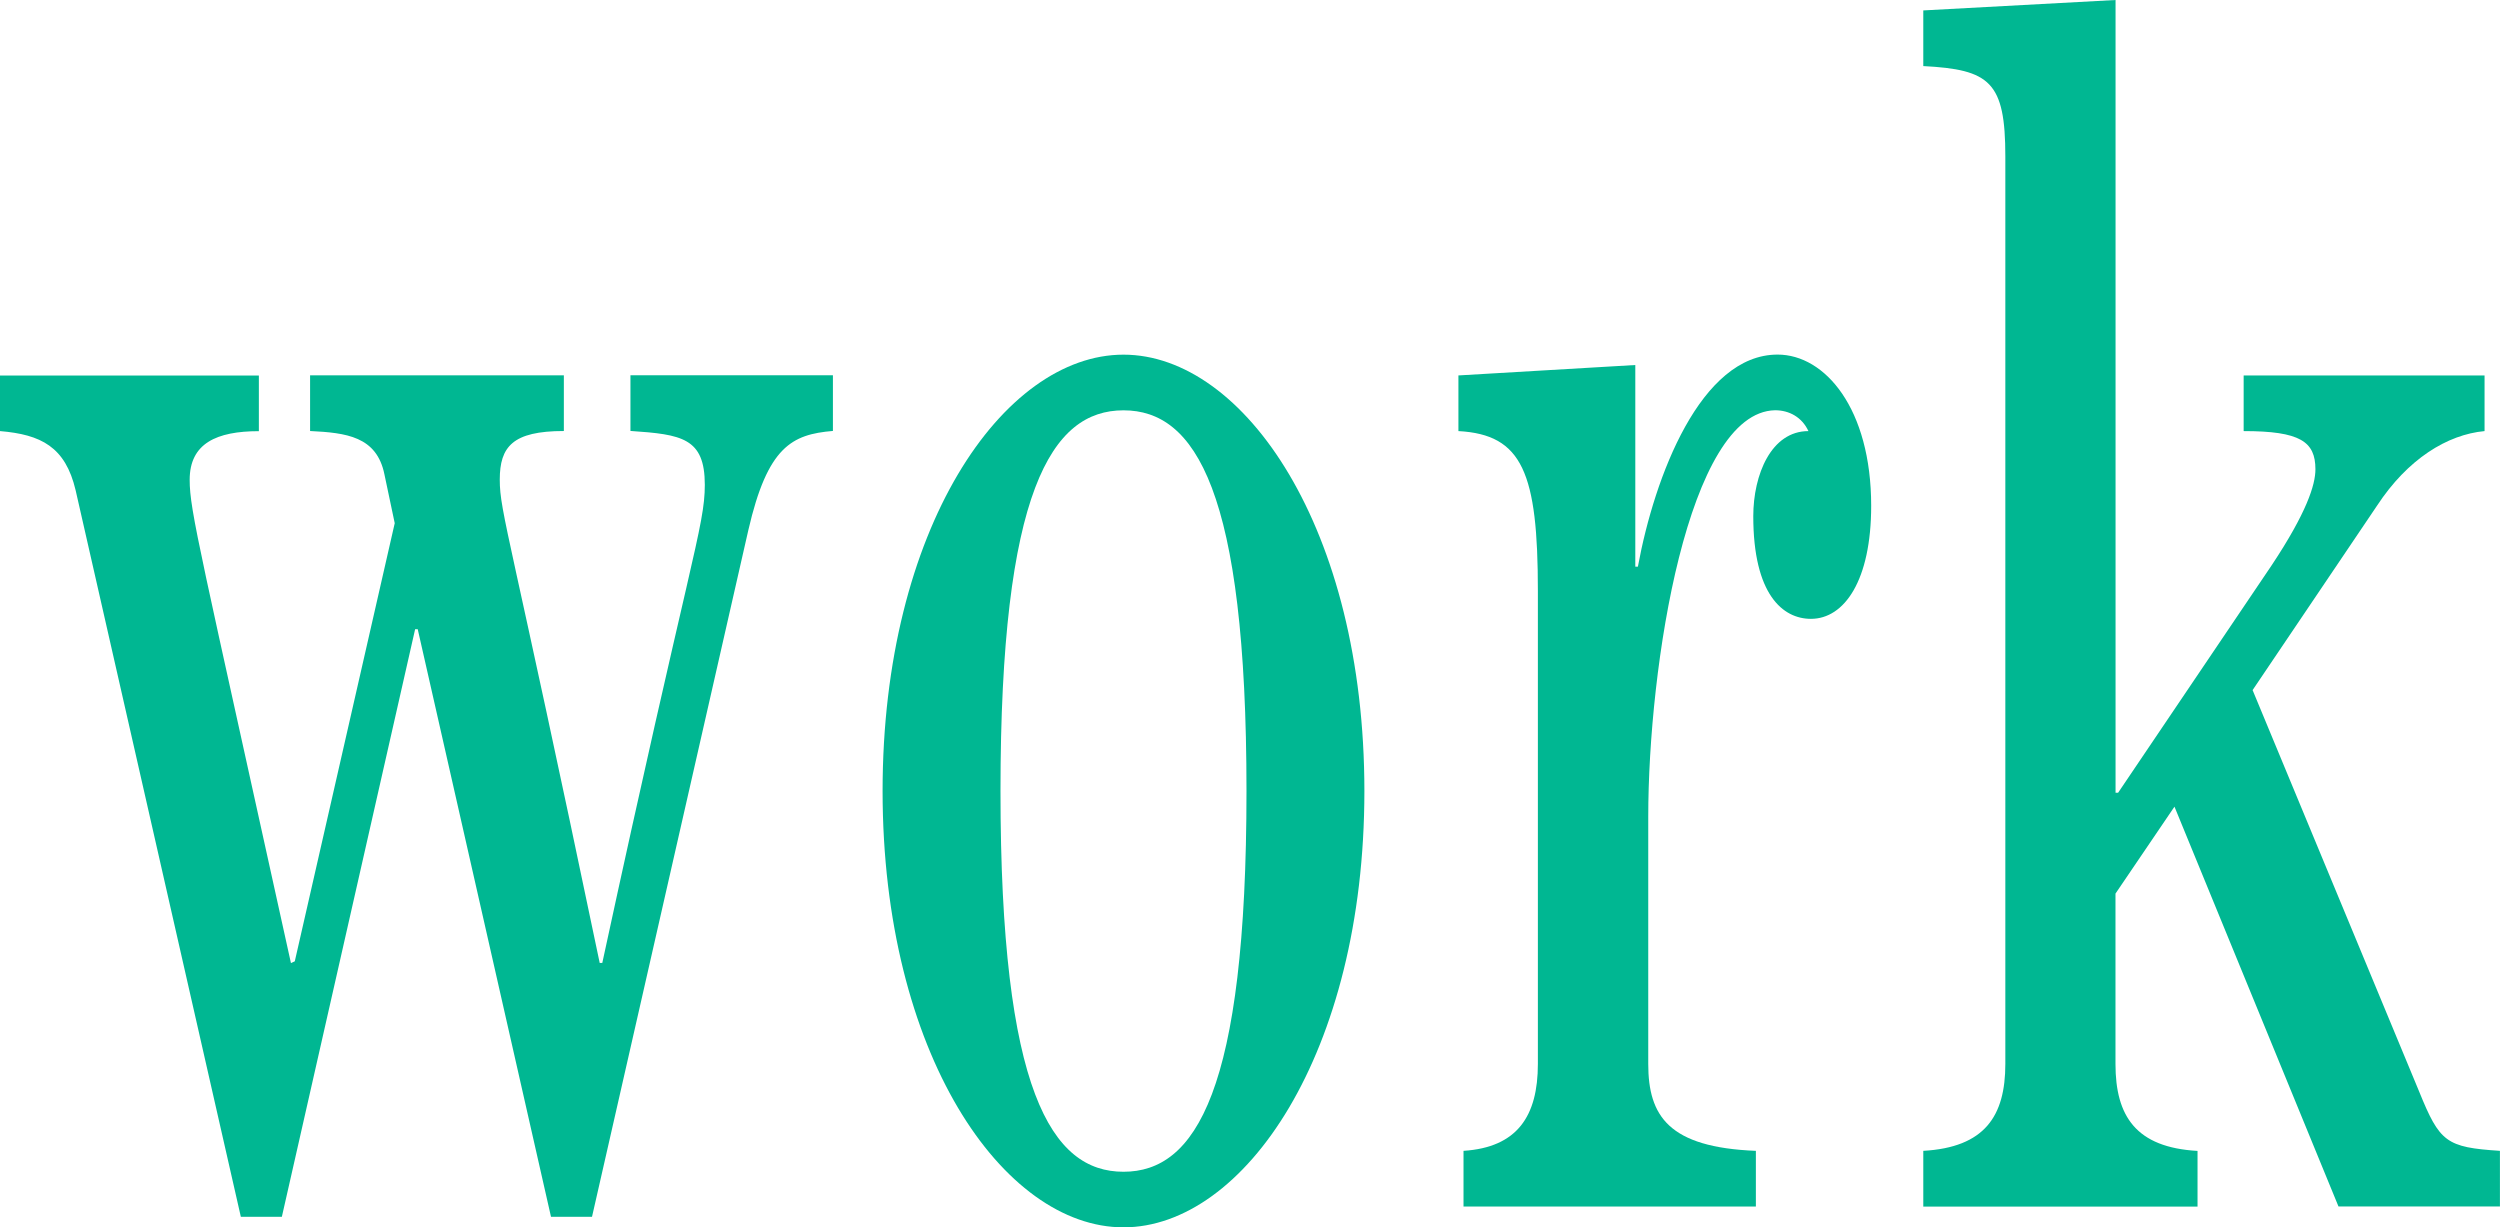
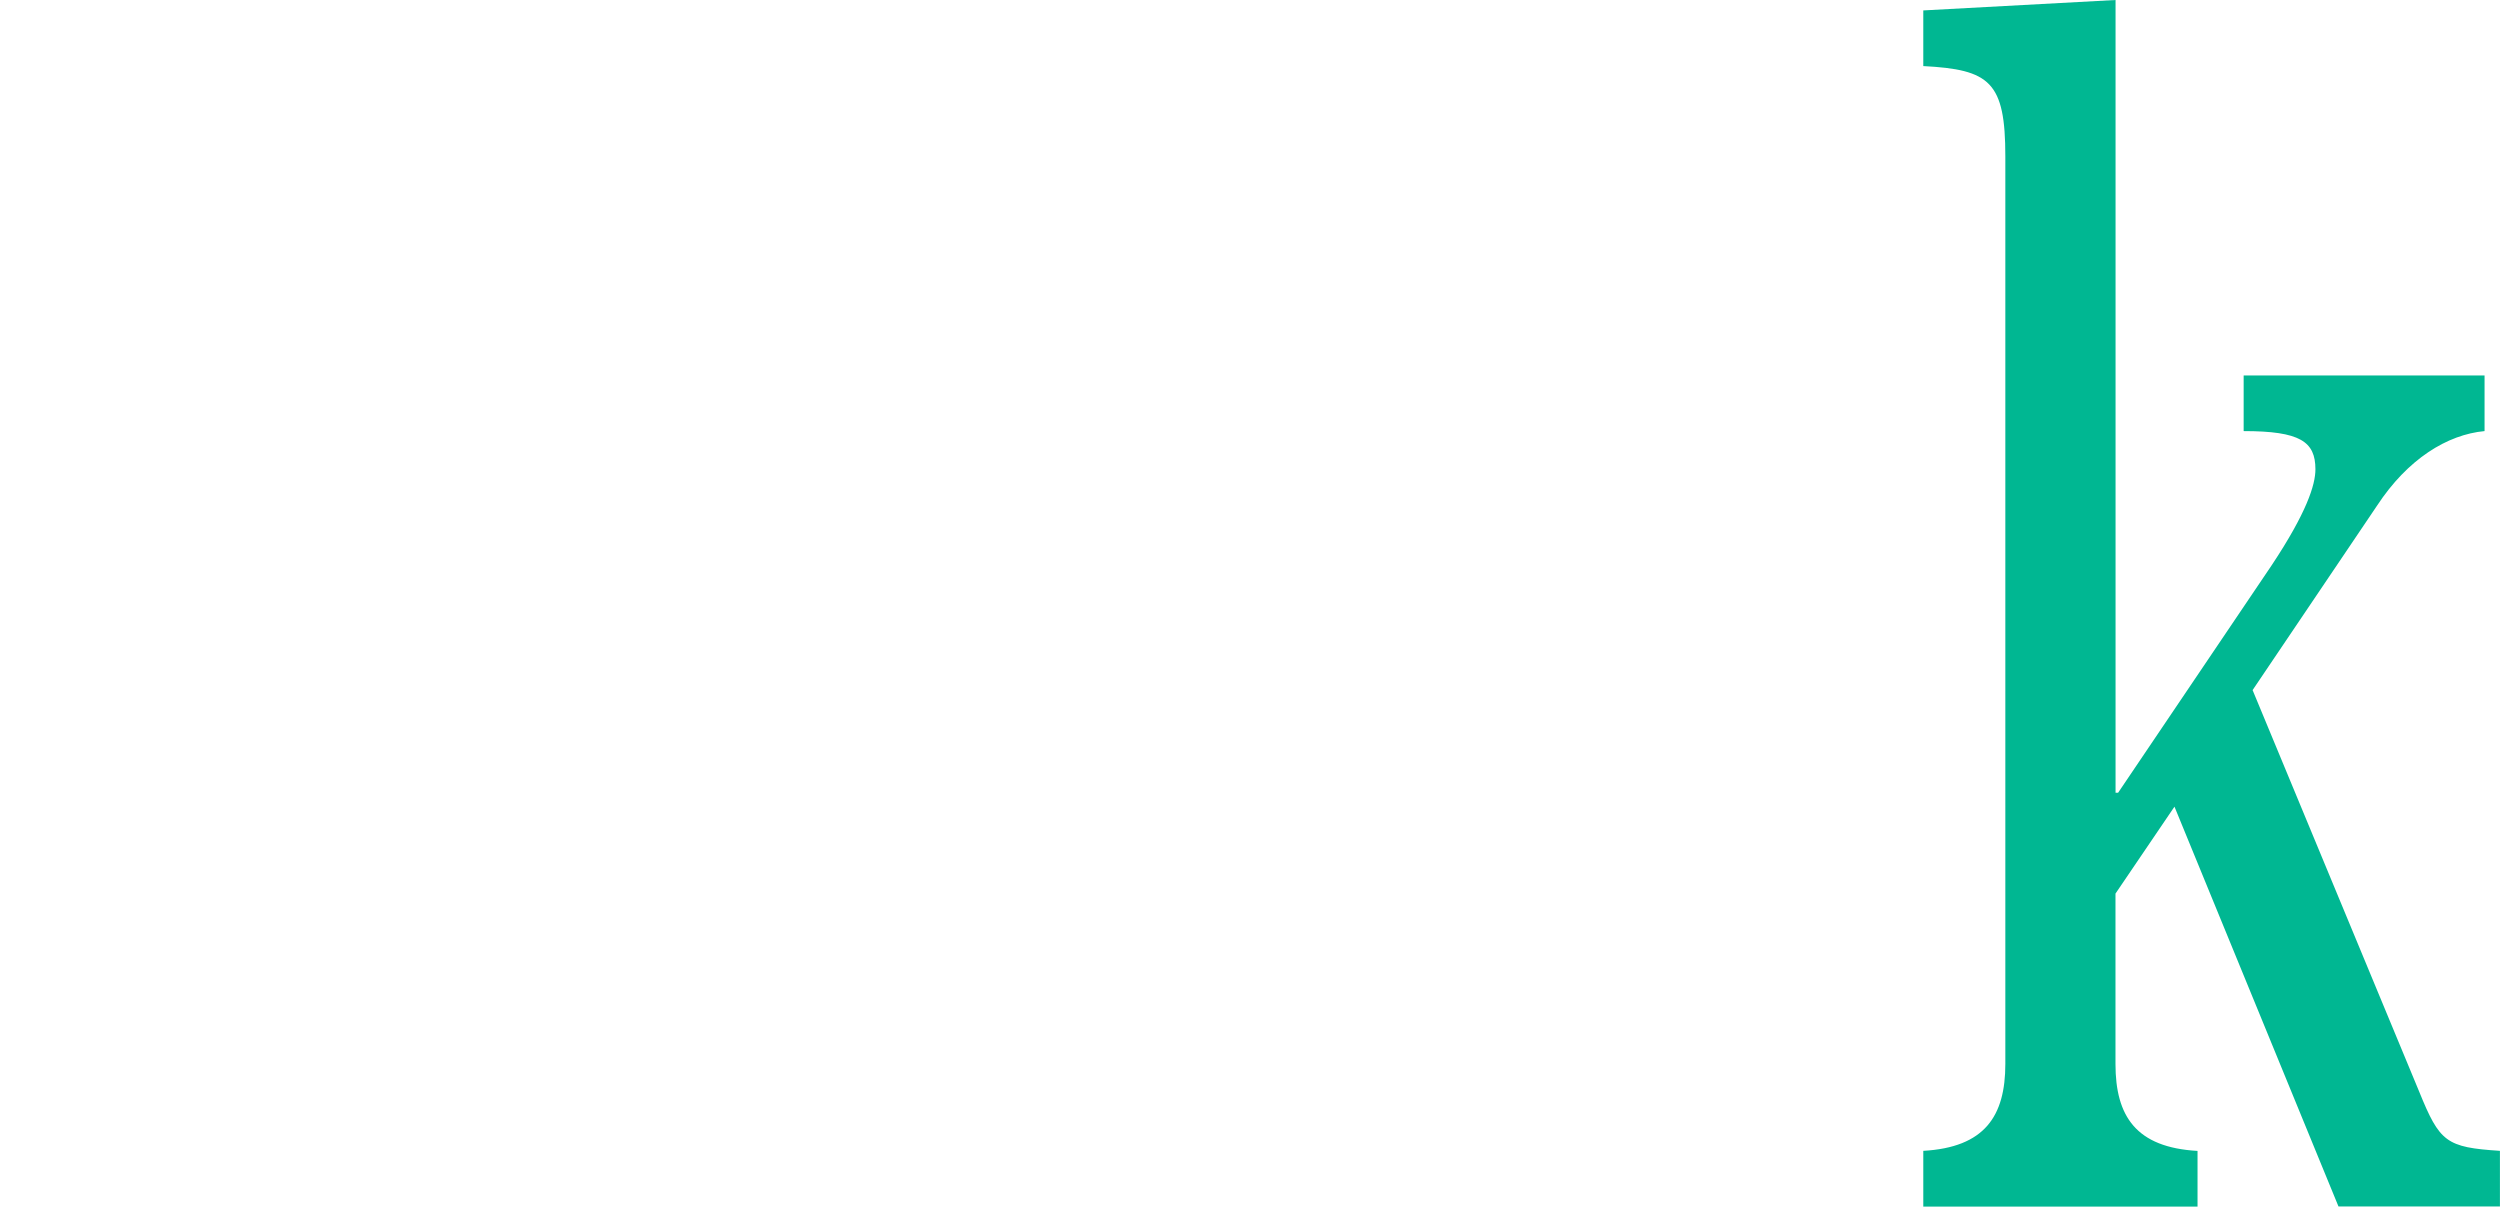
<svg xmlns="http://www.w3.org/2000/svg" id="_編集モード" data-name="編集モード" viewBox="0 0 338.21 166.04">
  <defs>
    <style>
      .cls-1 {
        fill: #00b792;
        stroke-width: 0px;
      }
    </style>
  </defs>
-   <path class="cls-1" d="m0,50.8h35.02v7.53c-5.72,0-9.36,1.65-9.36,6.58,0,4.23,1.39,9.41,13.7,65.38l.52-.24,13.52-59.27-1.39-6.59c-1.04-5.17-5.2-5.64-10.06-5.88v-7.53h34.33v7.53c-6.93,0-8.67,2.12-8.67,6.58s1.39,7.29,13.52,65.38h.35c11.79-54.56,13.87-59.03,13.87-64.68,0-6.35-3.12-6.82-10.06-7.29v-7.53h27.39v7.53c-5.55.47-8.84,2.12-11.44,13.41l-21.15,92.9h-5.55l-18.03-79.49h-.35l-18.03,79.49h-5.55L10.23,66.32c-1.39-5.88-4.68-7.53-10.23-8v-7.53Z" />
-   <path class="cls-1" d="m151.99,47.98c16.3,0,32.59,23.52,32.59,59.03s-16.3,59.03-32.59,59.03-32.59-23.52-32.59-59.03,16.3-59.03,32.59-59.03Zm0,110.54c9.71,0,16.64-10.82,16.64-51.51s-6.94-51.5-16.64-51.5-16.64,10.82-16.64,51.5,6.93,51.51,16.64,51.51Z" />
-   <path class="cls-1" d="m197.99,163.22v-7.53c7.28-.47,10.06-4.7,10.06-11.76v-63.97c0-15.99-2.08-21.17-10.75-21.64v-7.53l23.93-1.41v27.28h.35c2.25-12.23,8.5-28.69,18.9-28.69,6.41,0,12.66,7.29,12.66,20.46,0,10.11-3.64,15.29-8.15,15.29-3.81,0-7.8-3.29-7.8-13.88,0-5.64,2.43-11.52,7.46-11.52-.87-1.88-2.6-2.82-4.51-2.82-11.79.23-17.16,34.57-17.16,55.03v33.4c0,7.06,2.77,11.29,14.56,11.76v7.53h-39.53Z" />
  <path class="cls-1" d="m260.19,163.22v-7.53c8.32-.47,11.1-4.7,11.1-11.76V21.17c0-10.11-2.08-11.76-11.1-12.23V1.41l26.01-1.41v107.24h.35l20.8-30.81c4.68-7.06,5.89-10.82,5.89-12.94,0-3.76-2.08-5.17-9.71-5.17v-7.53h32.59v7.53c-5.03.47-10.4,3.76-14.56,10.11l-16.82,24.93,22.54,54.33c2.77,6.82,3.64,7.53,10.92,8v7.53h-21.84l-22.19-54.09-7.98,11.76v23.05c0,7.06,2.77,11.29,11.1,11.76v7.53h-37.1Z" />
</svg>